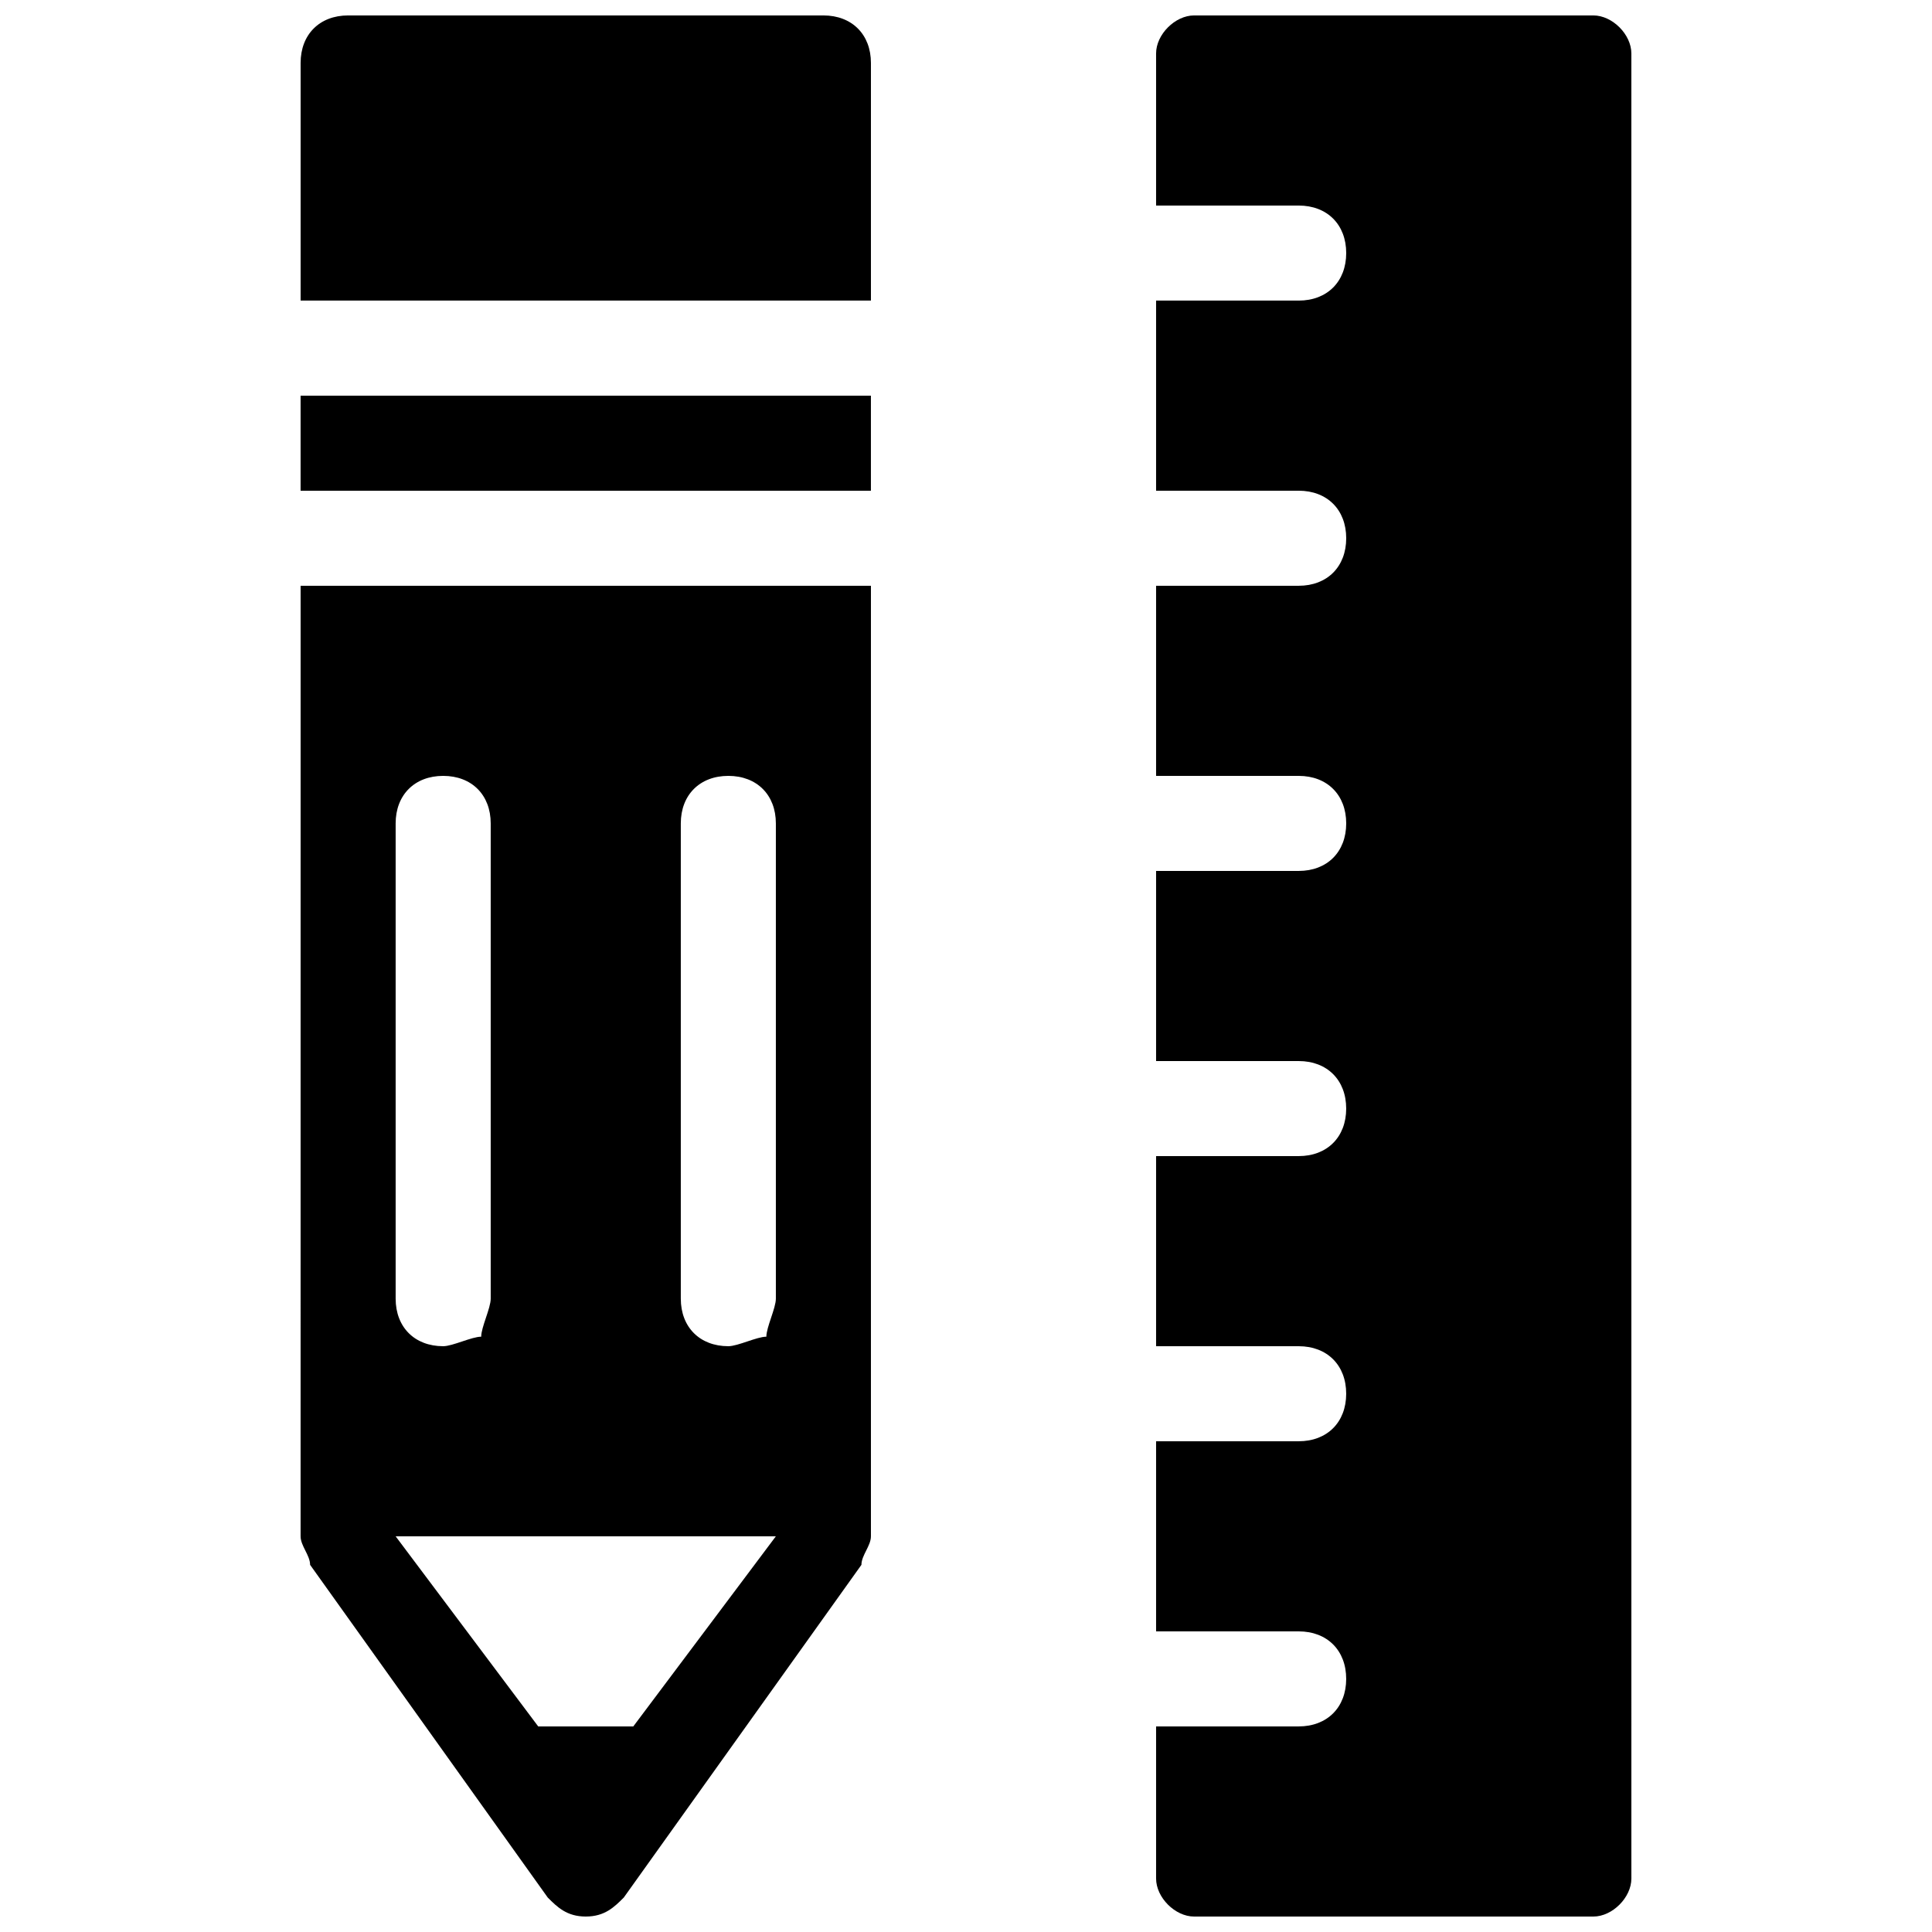
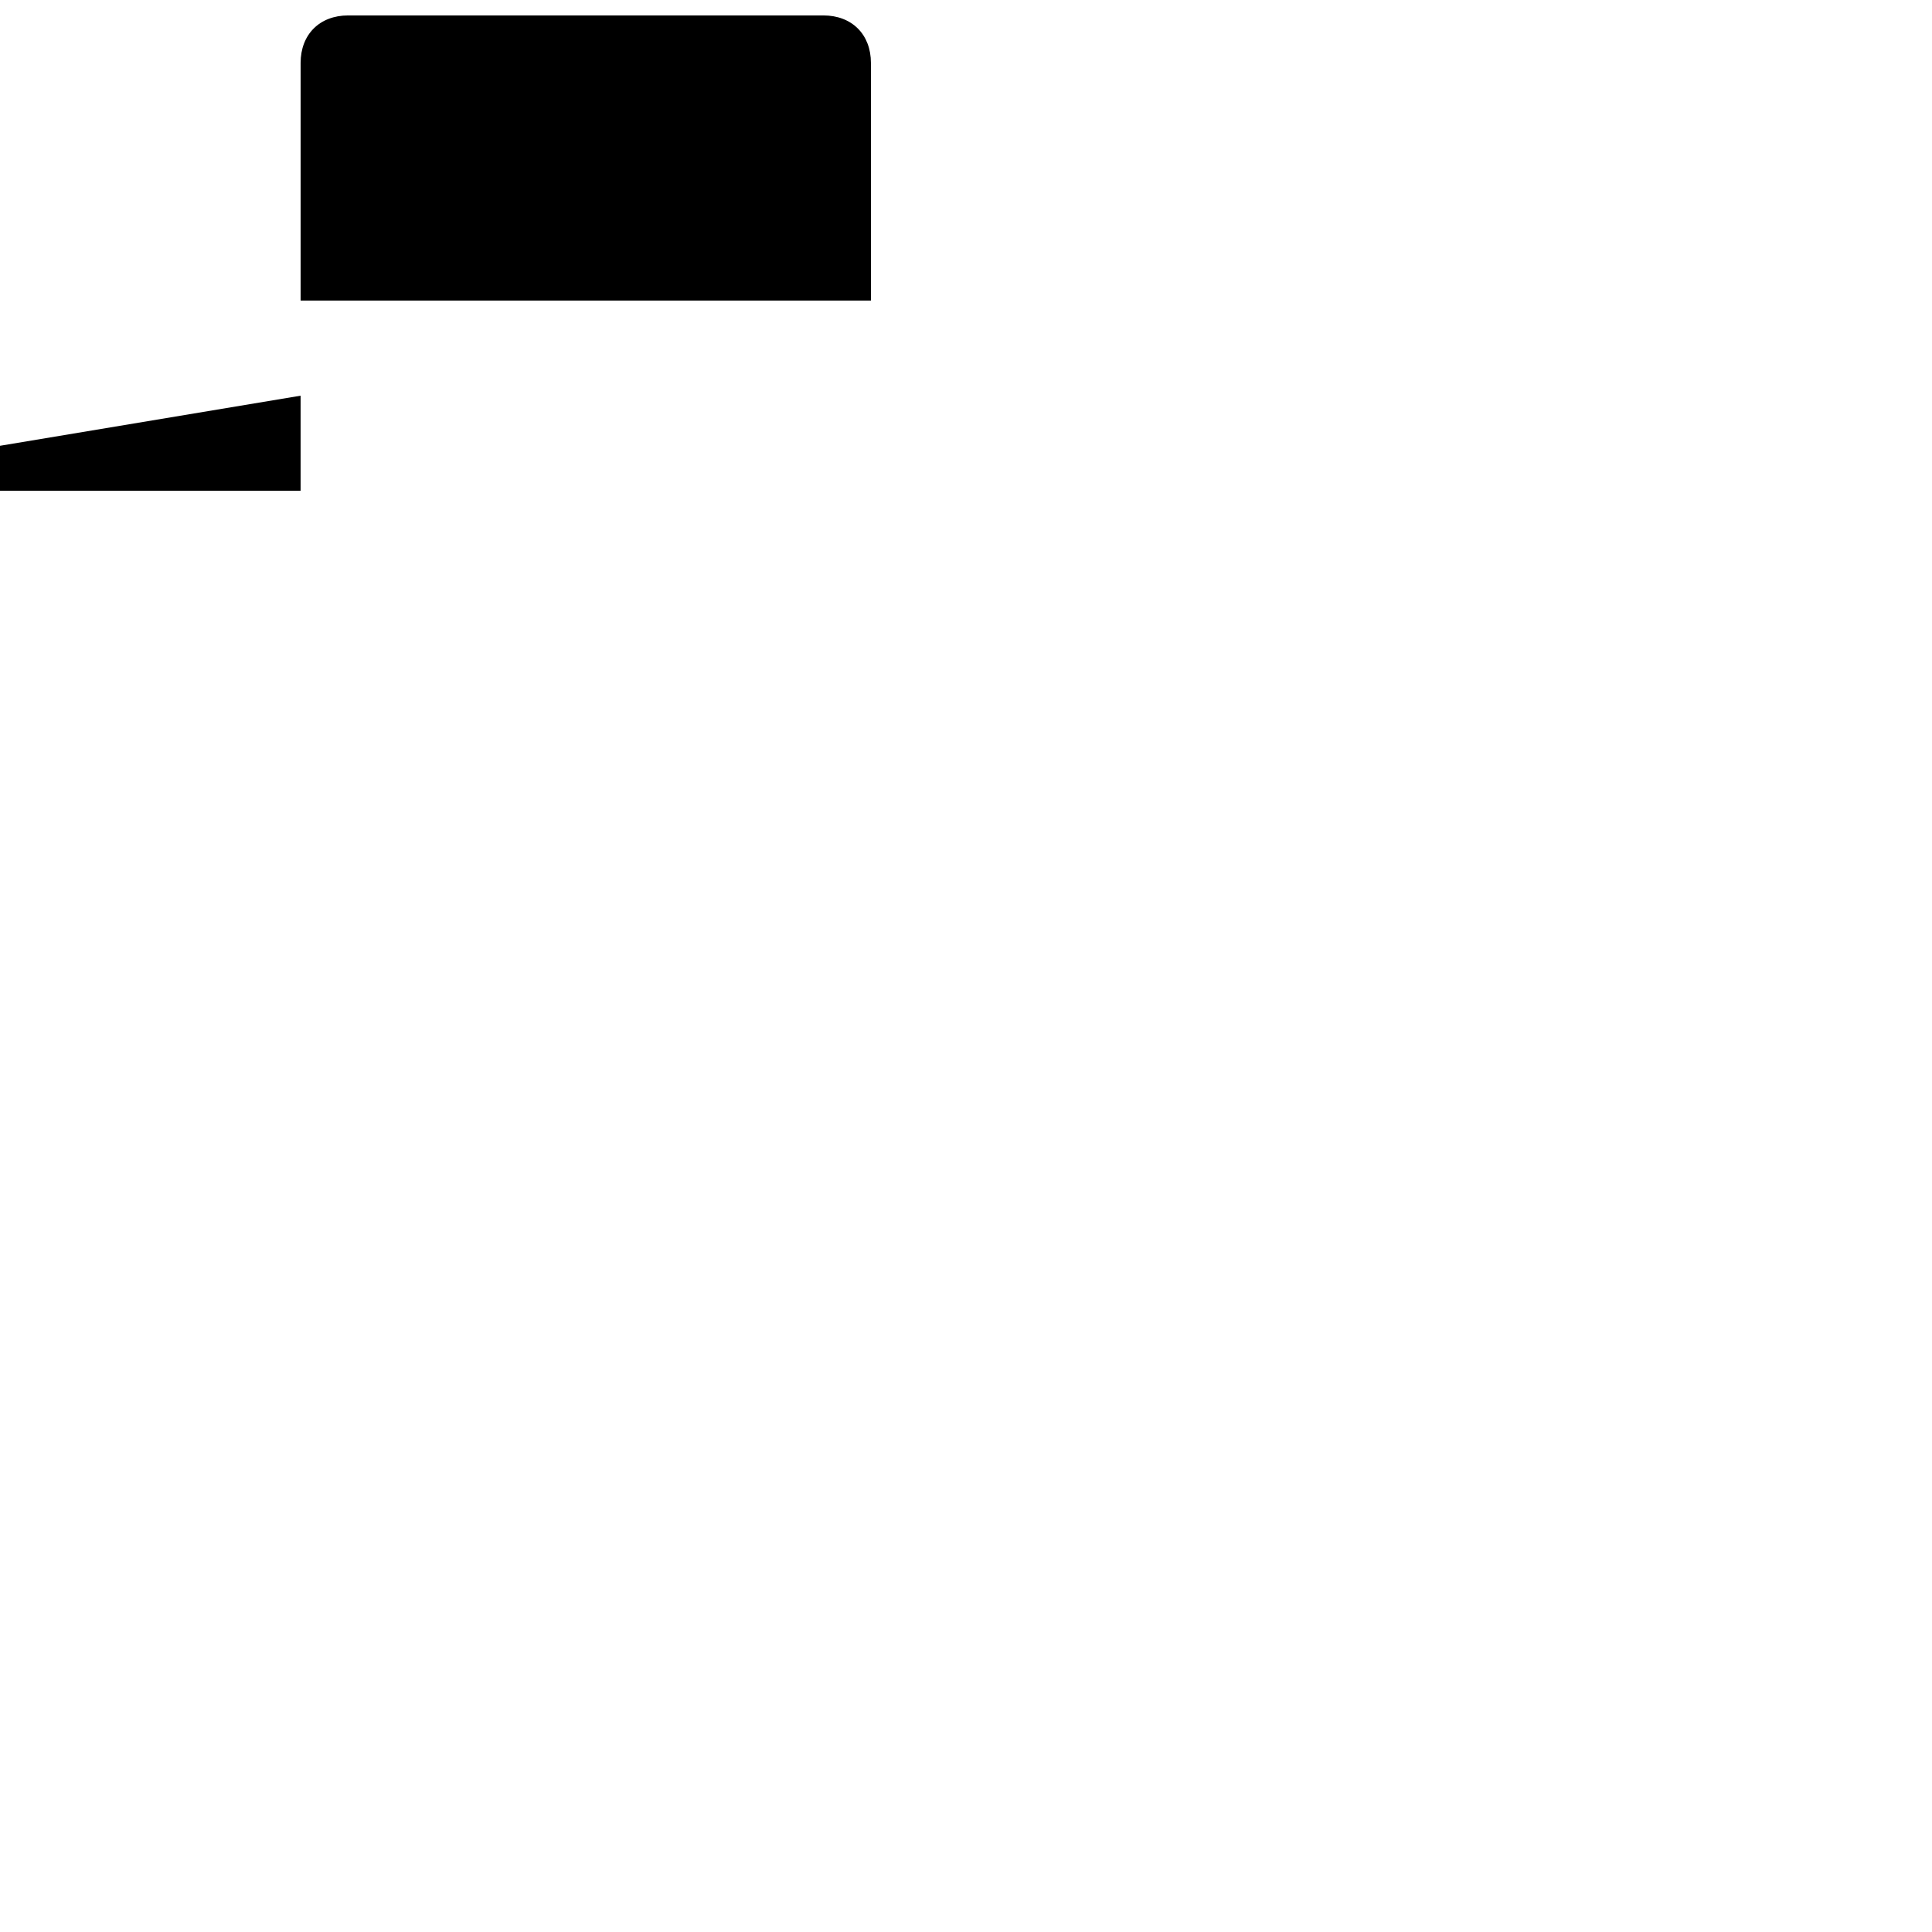
<svg xmlns="http://www.w3.org/2000/svg" width="800px" height="800px" version="1.1" viewBox="144 144 512 512">
  <defs>
    <clipPath id="c">
-       <path d="m223 299h152v352.9h-152z" />
-     </clipPath>
+       </clipPath>
    <clipPath id="b">
      <path d="m223 148.09h152v75.906h-152z" />
    </clipPath>
    <clipPath id="a">
      <path d="m450 148.09h127v503.81h-127z" />
    </clipPath>
  </defs>
-   <path d="m223.66 248.86h151.14v25.191h-151.14z" />
+   <path d="m223.66 248.86v25.191h-151.14z" />
  <g clip-path="url(#c)">
    <path d="m223.66 551.14c0 2.519 2.519 5.039 2.519 7.559l62.977 88.168c2.519 2.516 5.039 5.035 10.078 5.035 5.039 0 7.559-2.519 10.078-5.039l62.977-88.168c-0.004-2.516 2.516-5.035 2.516-7.555v-251.9h-151.14zm100.76-188.93c0-7.555 5.039-12.594 12.598-12.594 7.555 0 12.594 5.039 12.594 12.594v125.95c0 2.519-2.519 7.559-2.519 10.078-2.519 0-7.555 2.519-10.074 2.519-7.559 0-12.598-5.039-12.598-12.598zm-75.57 0c0-7.555 5.039-12.594 12.594-12.594 7.559 0 12.598 5.039 12.598 12.594v125.95c0 2.519-2.519 7.559-2.519 10.078-2.519 0-7.559 2.519-10.078 2.519-7.555 0-12.594-5.039-12.594-12.598zm100.76 188.93-37.785 50.383h-25.191l-37.785-50.383z" />
  </g>
  <g clip-path="url(#b)">
    <path d="m362.21 148.09h-125.95c-7.555 0-12.594 5.039-12.594 12.594v62.977h151.14v-62.977c0-7.555-5.039-12.594-12.598-12.594z" />
  </g>
  <g clip-path="url(#a)">
-     <path d="m566.25 148.09h-105.8c-5.035 0-10.074 5.039-10.074 10.078v40.305h37.785c7.559 0 12.598 5.035 12.598 12.594 0 7.559-5.039 12.594-12.598 12.594h-37.785v50.383h37.785c7.559 0 12.598 5.039 12.598 12.594 0 7.559-5.039 12.598-12.598 12.598h-37.785v50.383h37.785c7.559-0.004 12.598 5.035 12.598 12.59 0 7.559-5.039 12.598-12.598 12.598h-37.785v50.383h37.785c7.559 0 12.594 5.039 12.594 12.594 0 7.559-5.039 12.594-12.594 12.594h-37.785v50.383h37.785c7.559 0 12.594 5.039 12.594 12.594 0 7.559-5.039 12.594-12.594 12.594h-37.785v50.383h37.785c7.559 0 12.594 5.039 12.594 12.594 0 7.559-5.039 12.594-12.594 12.594l-37.785 0.004v40.305c0 5.039 5.039 10.078 10.078 10.078h105.8c5.039 0 10.078-5.039 10.078-10.078l-0.004-483.66c0-5.039-5.039-10.078-10.078-10.078z" />
-   </g>
+     </g>
</svg>